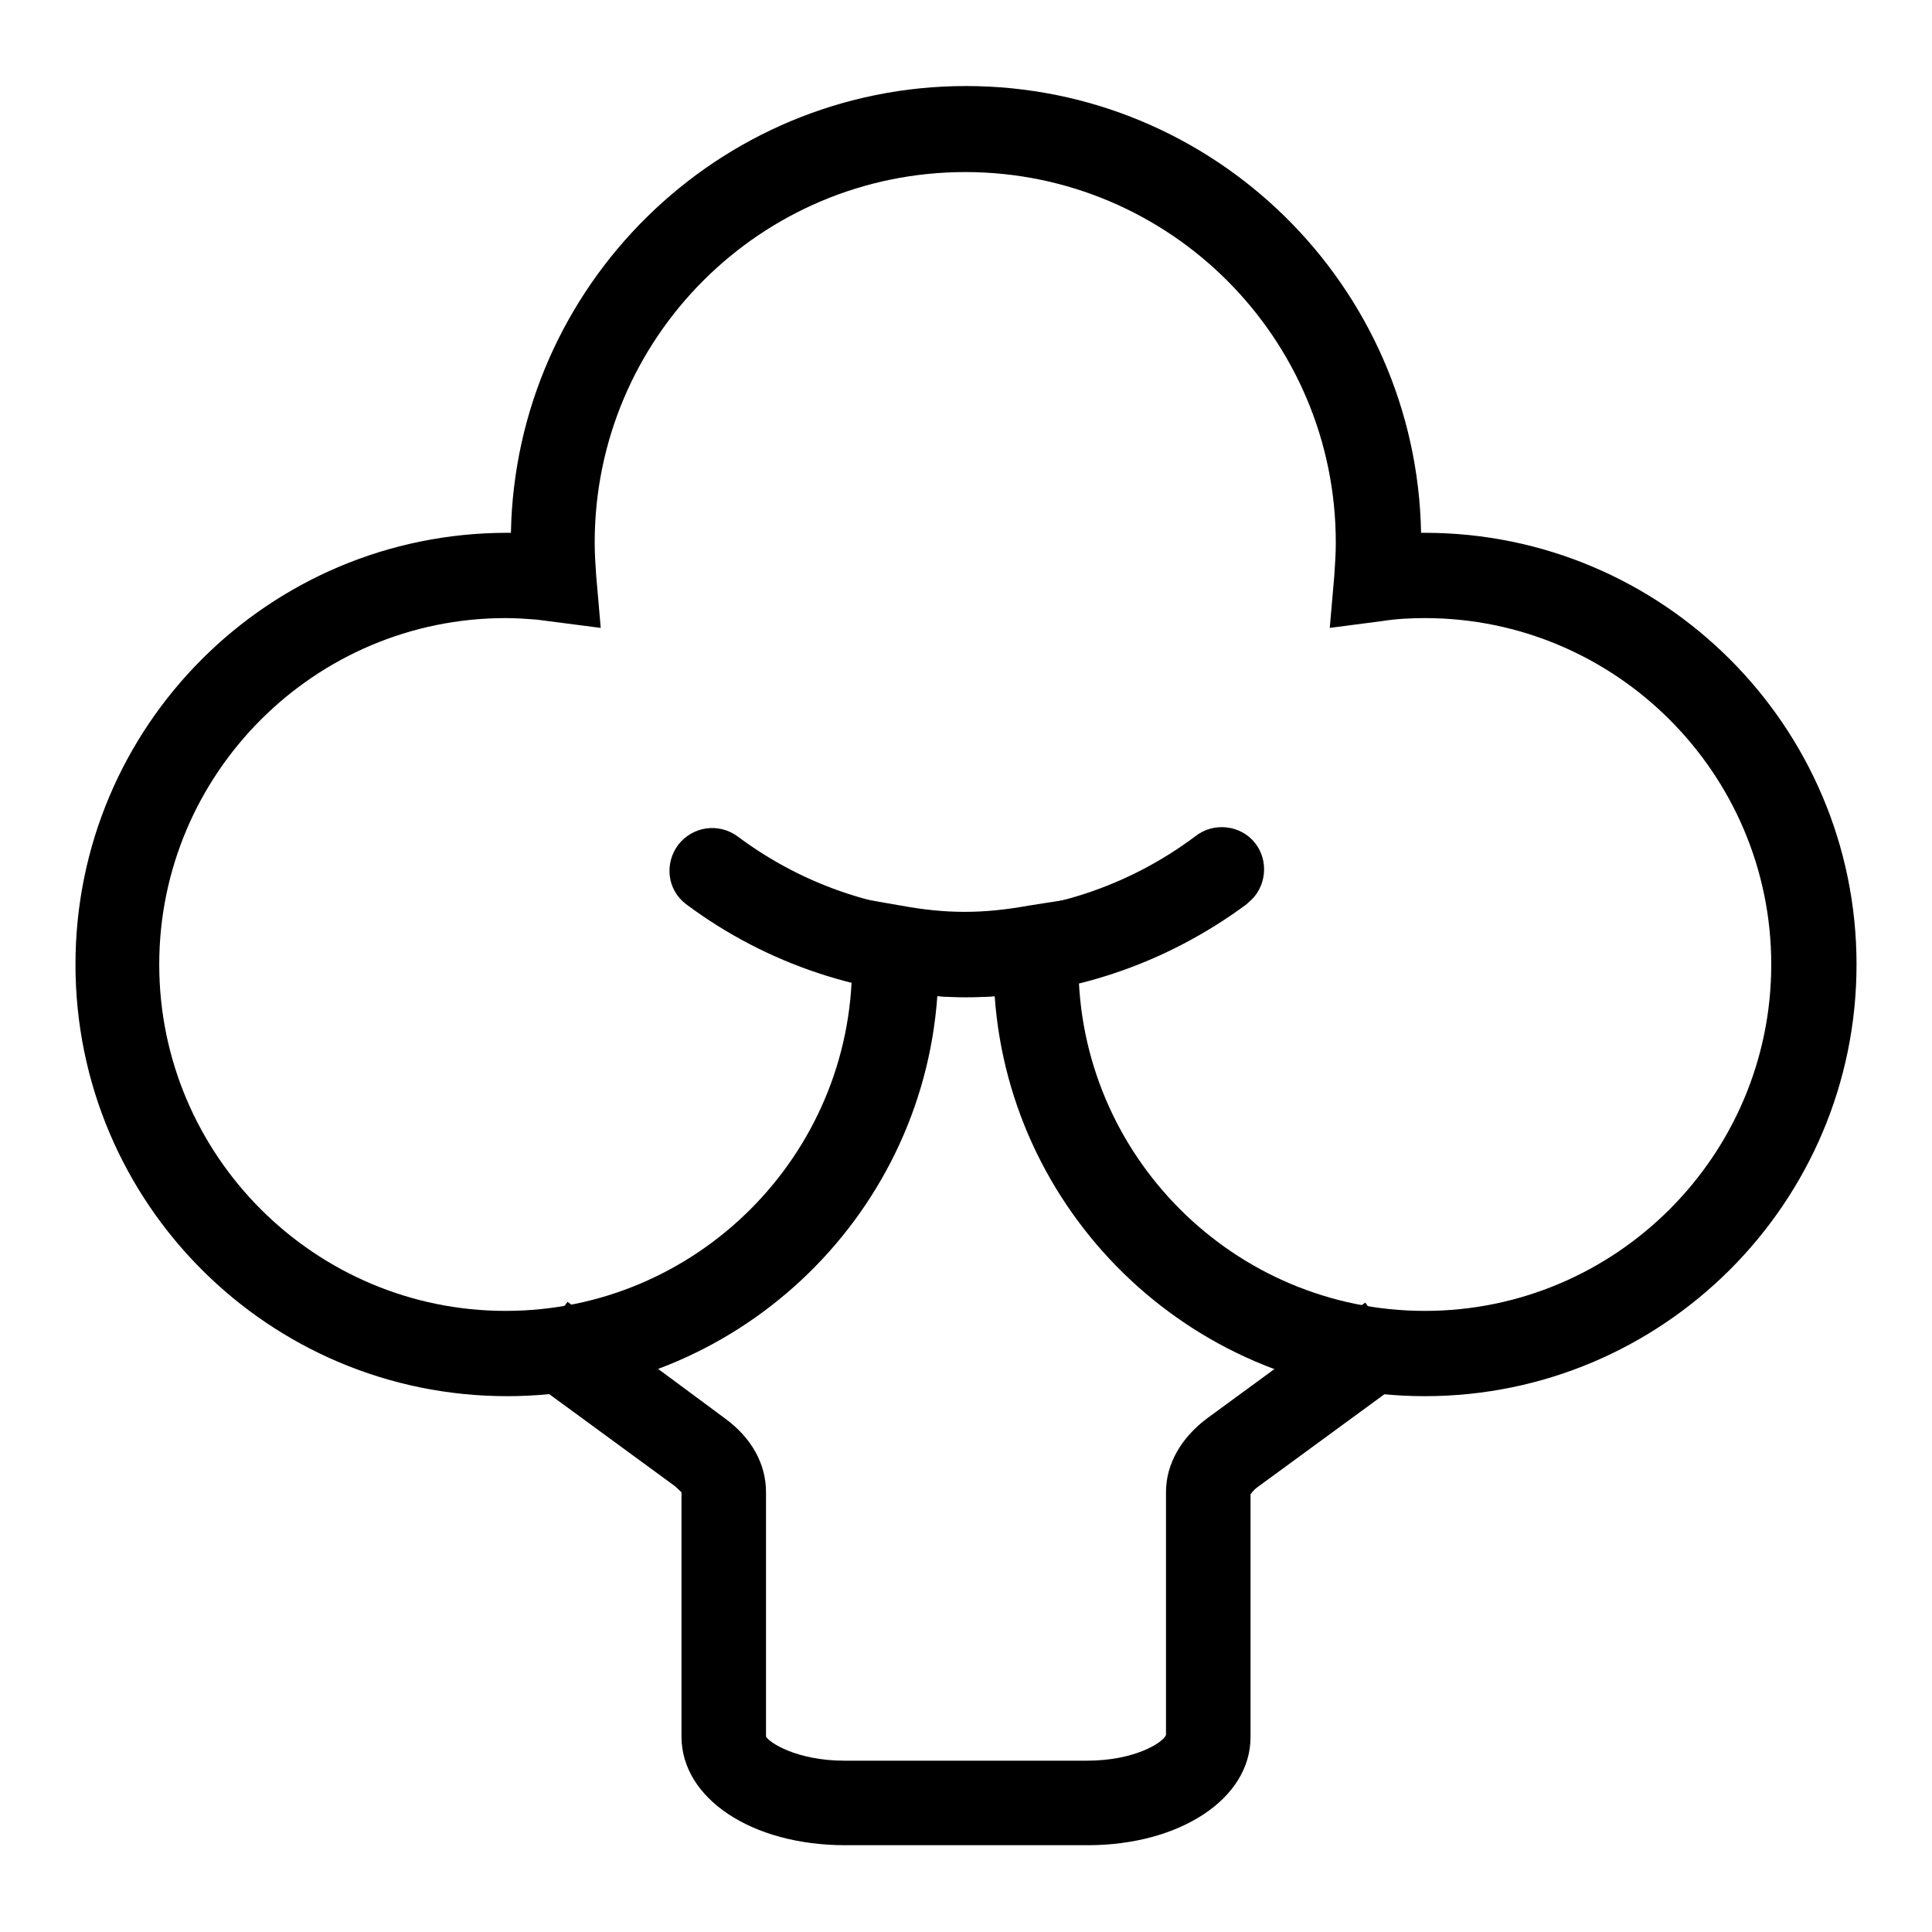
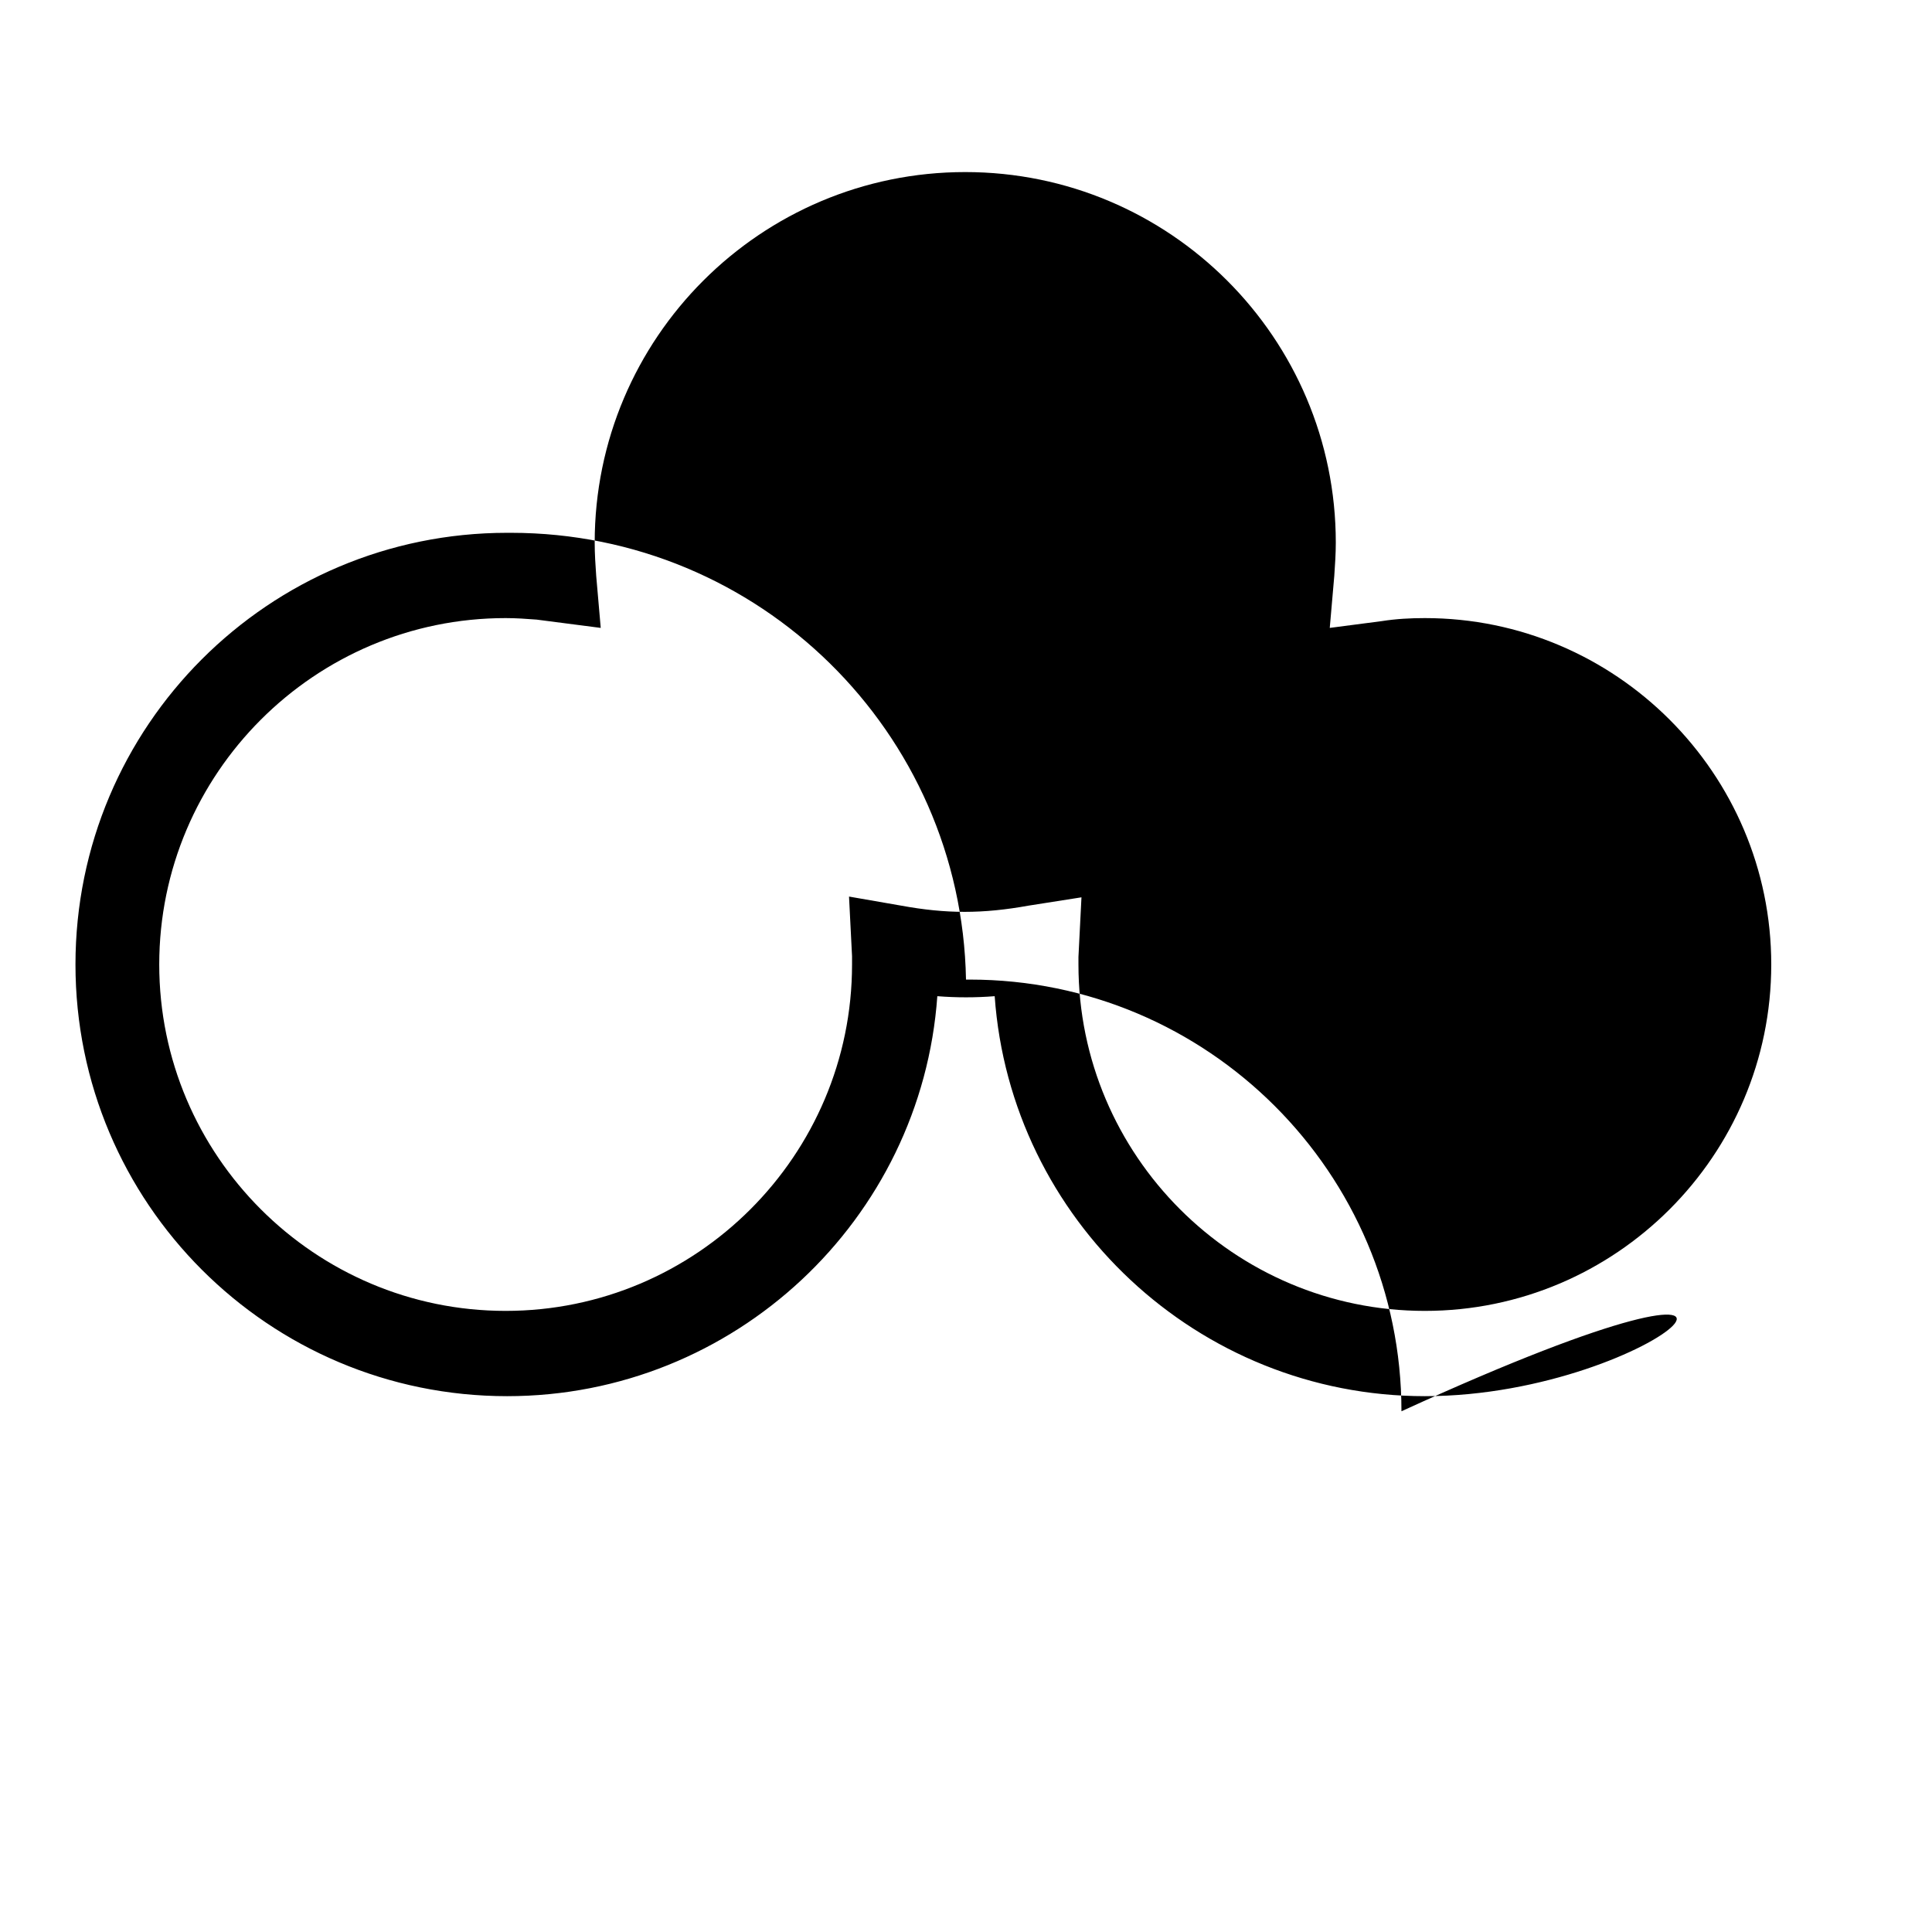
<svg xmlns="http://www.w3.org/2000/svg" version="1.1" x="0px" y="0px" viewBox="0 0 256 256" enable-background="new 0 0 256 256" xml:space="preserve">
  <g>
-     <path fill="#000000" d="M188.8,185c-30.1,0-54.9-23.4-57-53c-2.5,0.2-5.1,0.2-7.6,0c-2.1,29.6-26.9,53-57,53 C35.6,185,10,159.4,10,127.8s25.6-57.2,57.2-57.2h0.5c0.6-32.7,27.4-59.2,60.3-59.2c32.9,0,59.7,26.4,60.3,59.2h0.5 c31.5,0,57.2,25.6,57.2,57.2C246,159.4,220.3,185,188.8,185L188.8,185z M143.3,118.9l-0.4,7.9c0,0.3,0,0.7,0,1 c0,25.3,20.6,45.9,45.9,45.9c25.3,0,45.9-20.6,45.9-45.9c0-25.3-20.6-45.9-45.9-45.9c-1.9,0-3.8,0.1-5.7,0.4l-6.9,0.9l0.6-6.9 c0.1-1.5,0.2-2.9,0.2-4.4c0-27.1-22-49.1-49.1-49.1s-49.1,22-49.1,49.1c0,1.5,0.1,3,0.2,4.4l0.6,6.9l-8.5-1.1 c-1.3-0.1-2.7-0.2-4.1-0.2c-25.3,0-45.9,20.6-45.9,45.9s20.6,45.9,45.9,45.9s45.9-20.6,45.9-45.9c0-0.4,0-0.7,0-1.1l-0.4-7.9 l6.9,1.2c6,1.1,10.8,1.1,16.9,0L143.3,118.9z" />
-     <path fill="#000000" d="M128,132.1c-13.4,0-26.4-4.3-37.1-12.3c-2.5-1.9-2.9-5.4-1-7.9c1.9-2.4,5.3-2.9,7.8-1.1 c18,13.5,42.7,13.5,60.7,0c2.4-1.9,6-1.5,7.9,0.9c1.9,2.4,1.5,6-0.9,7.9c-0.1,0.1-0.1,0.1-0.2,0.2 C154.4,127.8,141.4,132.2,128,132.1z M144.1,244.5h-32.1c-12.4,0-21.7-6.2-21.7-14.4v-32.4c0,0.1-0.3-0.3-0.9-0.8l-20.9-15.3 l6.7-9.1L96,187.9c3.6,2.6,5.5,6.1,5.5,9.8v32.4c0.4,0.8,4.1,3.2,10.4,3.2h32.1c6.4,0,10.1-2.4,10.5-3.4l0-32.2 c0-3.7,2-7.2,5.5-9.8l20.9-15.3l6.7,9.1l-20.9,15.3c-0.7,0.5-0.9,0.9-1,1l0,32.2C165.7,238.3,156.4,244.5,144.1,244.5z" />
+     <path fill="#000000" d="M188.8,185c-30.1,0-54.9-23.4-57-53c-2.5,0.2-5.1,0.2-7.6,0c-2.1,29.6-26.9,53-57,53 C35.6,185,10,159.4,10,127.8s25.6-57.2,57.2-57.2h0.5c32.9,0,59.7,26.4,60.3,59.2h0.5 c31.5,0,57.2,25.6,57.2,57.2C246,159.4,220.3,185,188.8,185L188.8,185z M143.3,118.9l-0.4,7.9c0,0.3,0,0.7,0,1 c0,25.3,20.6,45.9,45.9,45.9c25.3,0,45.9-20.6,45.9-45.9c0-25.3-20.6-45.9-45.9-45.9c-1.9,0-3.8,0.1-5.7,0.4l-6.9,0.9l0.6-6.9 c0.1-1.5,0.2-2.9,0.2-4.4c0-27.1-22-49.1-49.1-49.1s-49.1,22-49.1,49.1c0,1.5,0.1,3,0.2,4.4l0.6,6.9l-8.5-1.1 c-1.3-0.1-2.7-0.2-4.1-0.2c-25.3,0-45.9,20.6-45.9,45.9s20.6,45.9,45.9,45.9s45.9-20.6,45.9-45.9c0-0.4,0-0.7,0-1.1l-0.4-7.9 l6.9,1.2c6,1.1,10.8,1.1,16.9,0L143.3,118.9z" />
  </g>
</svg>